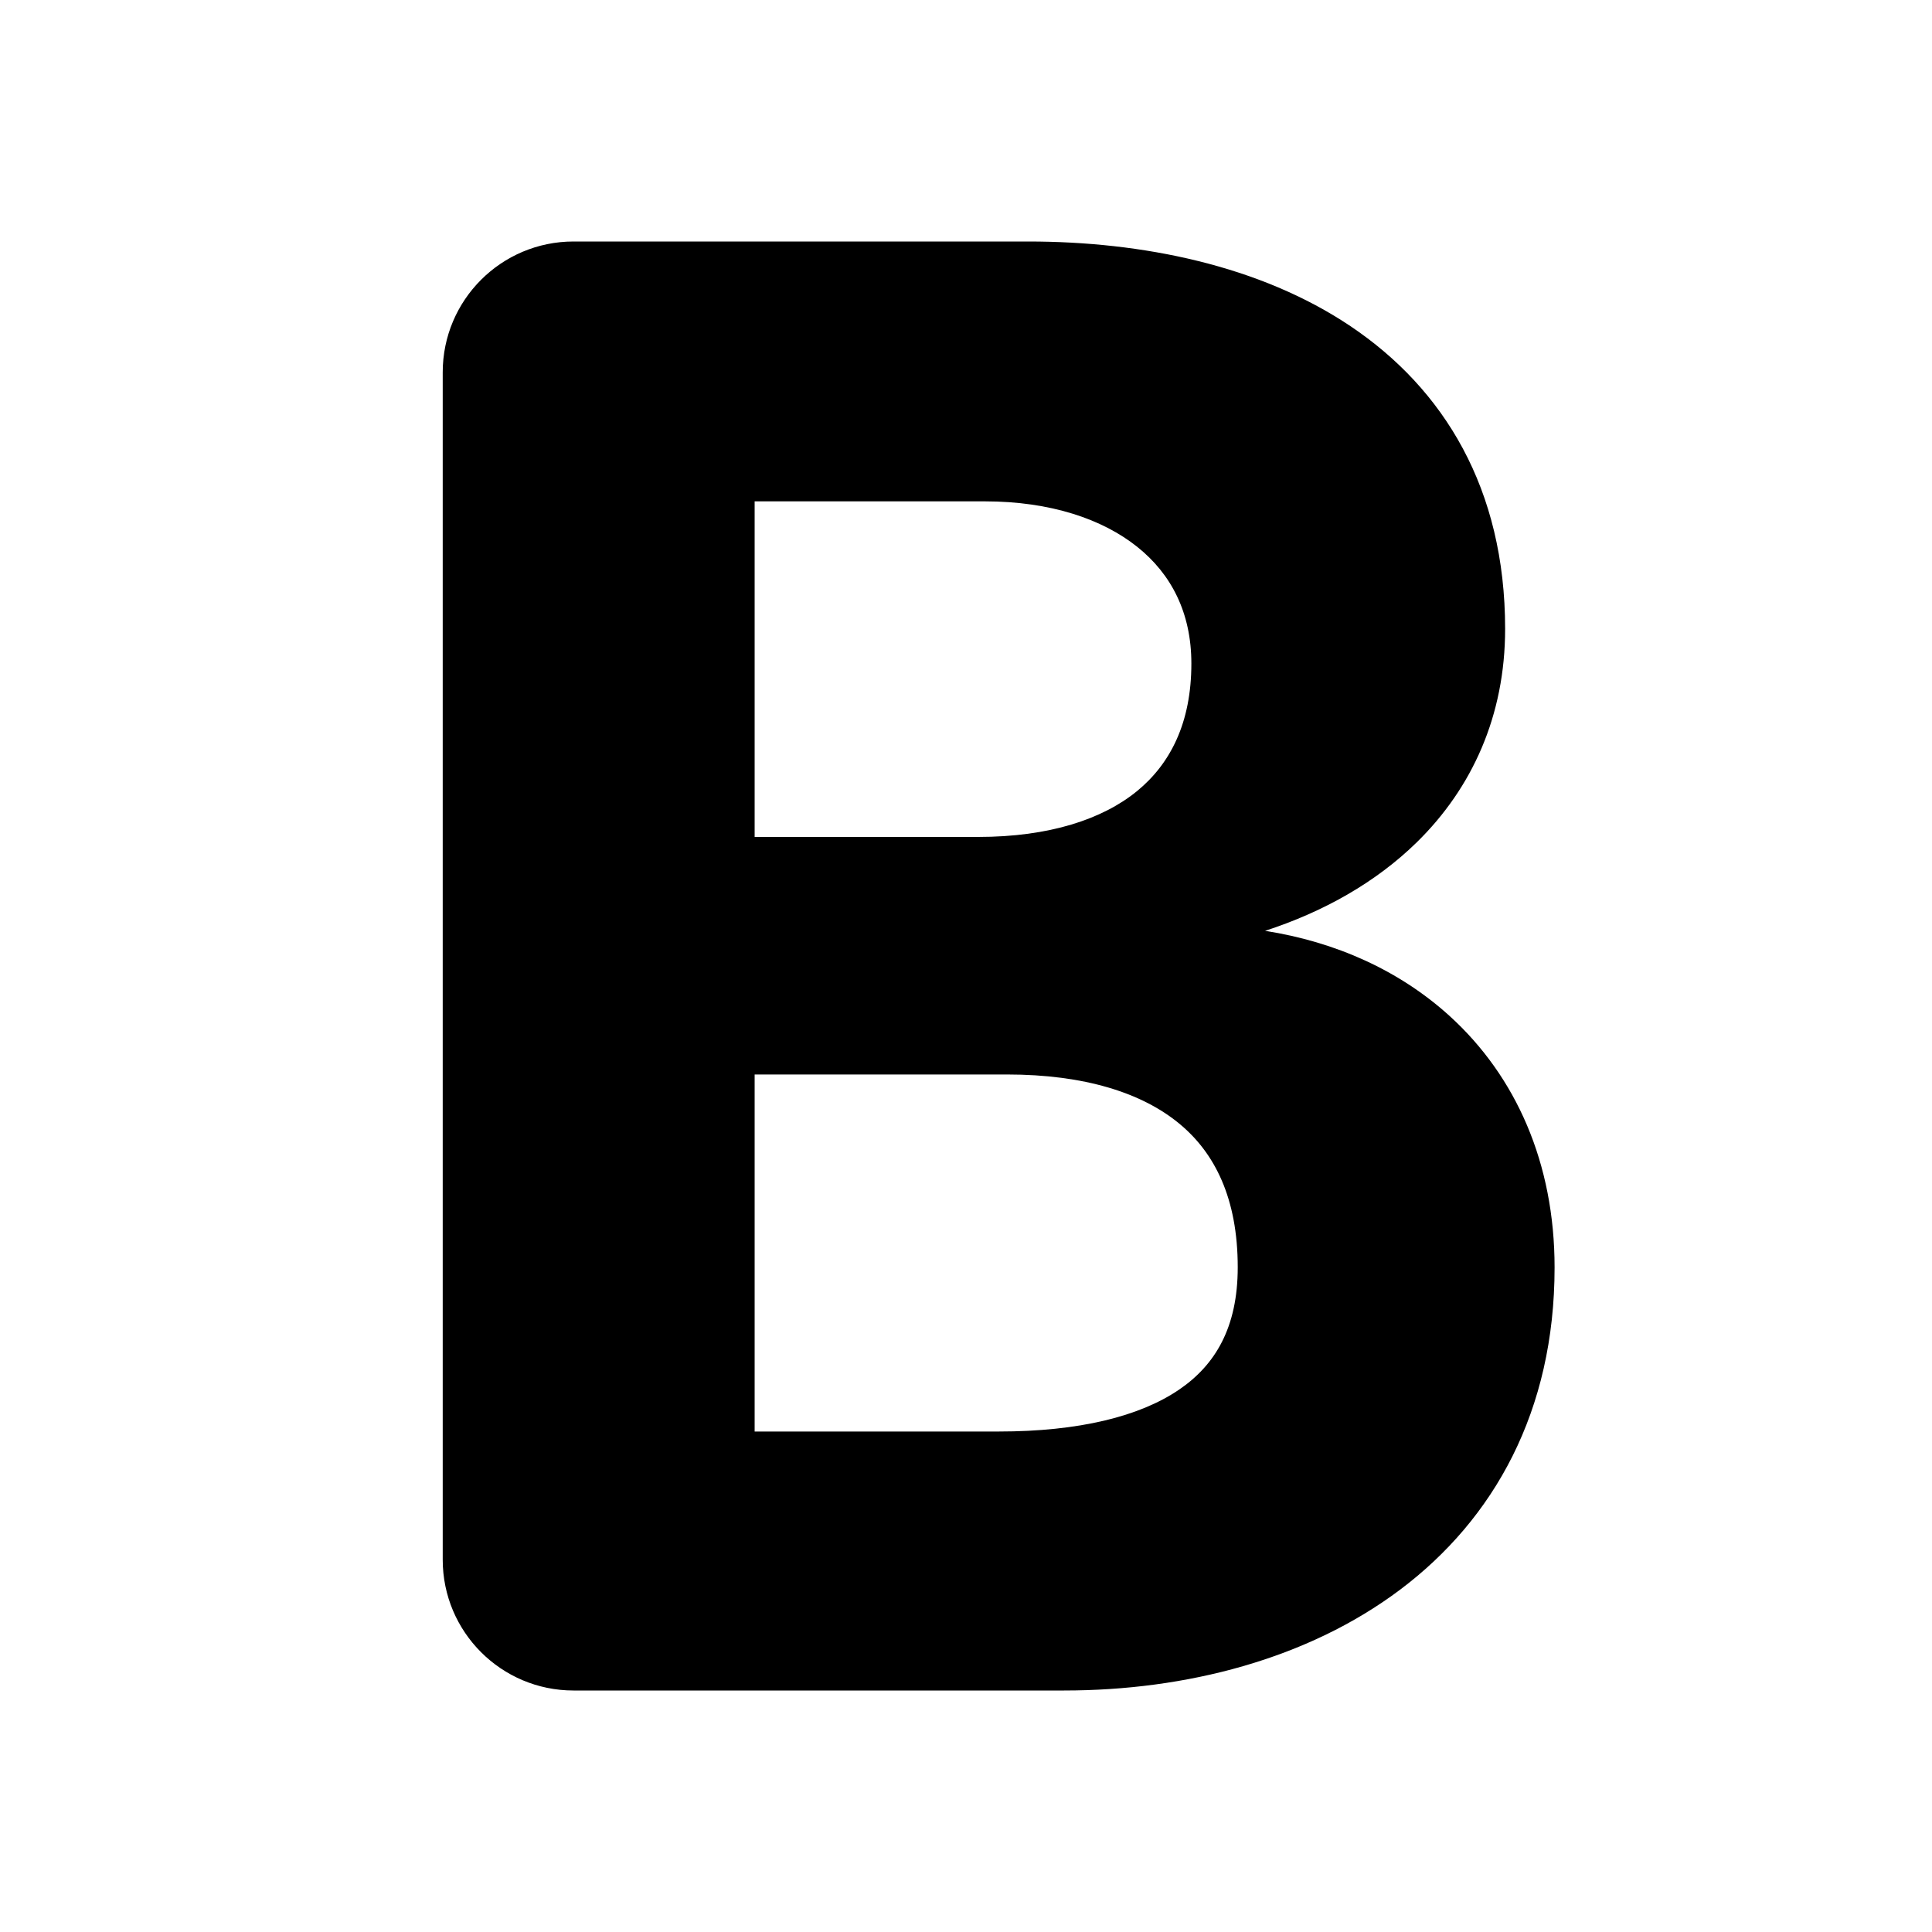
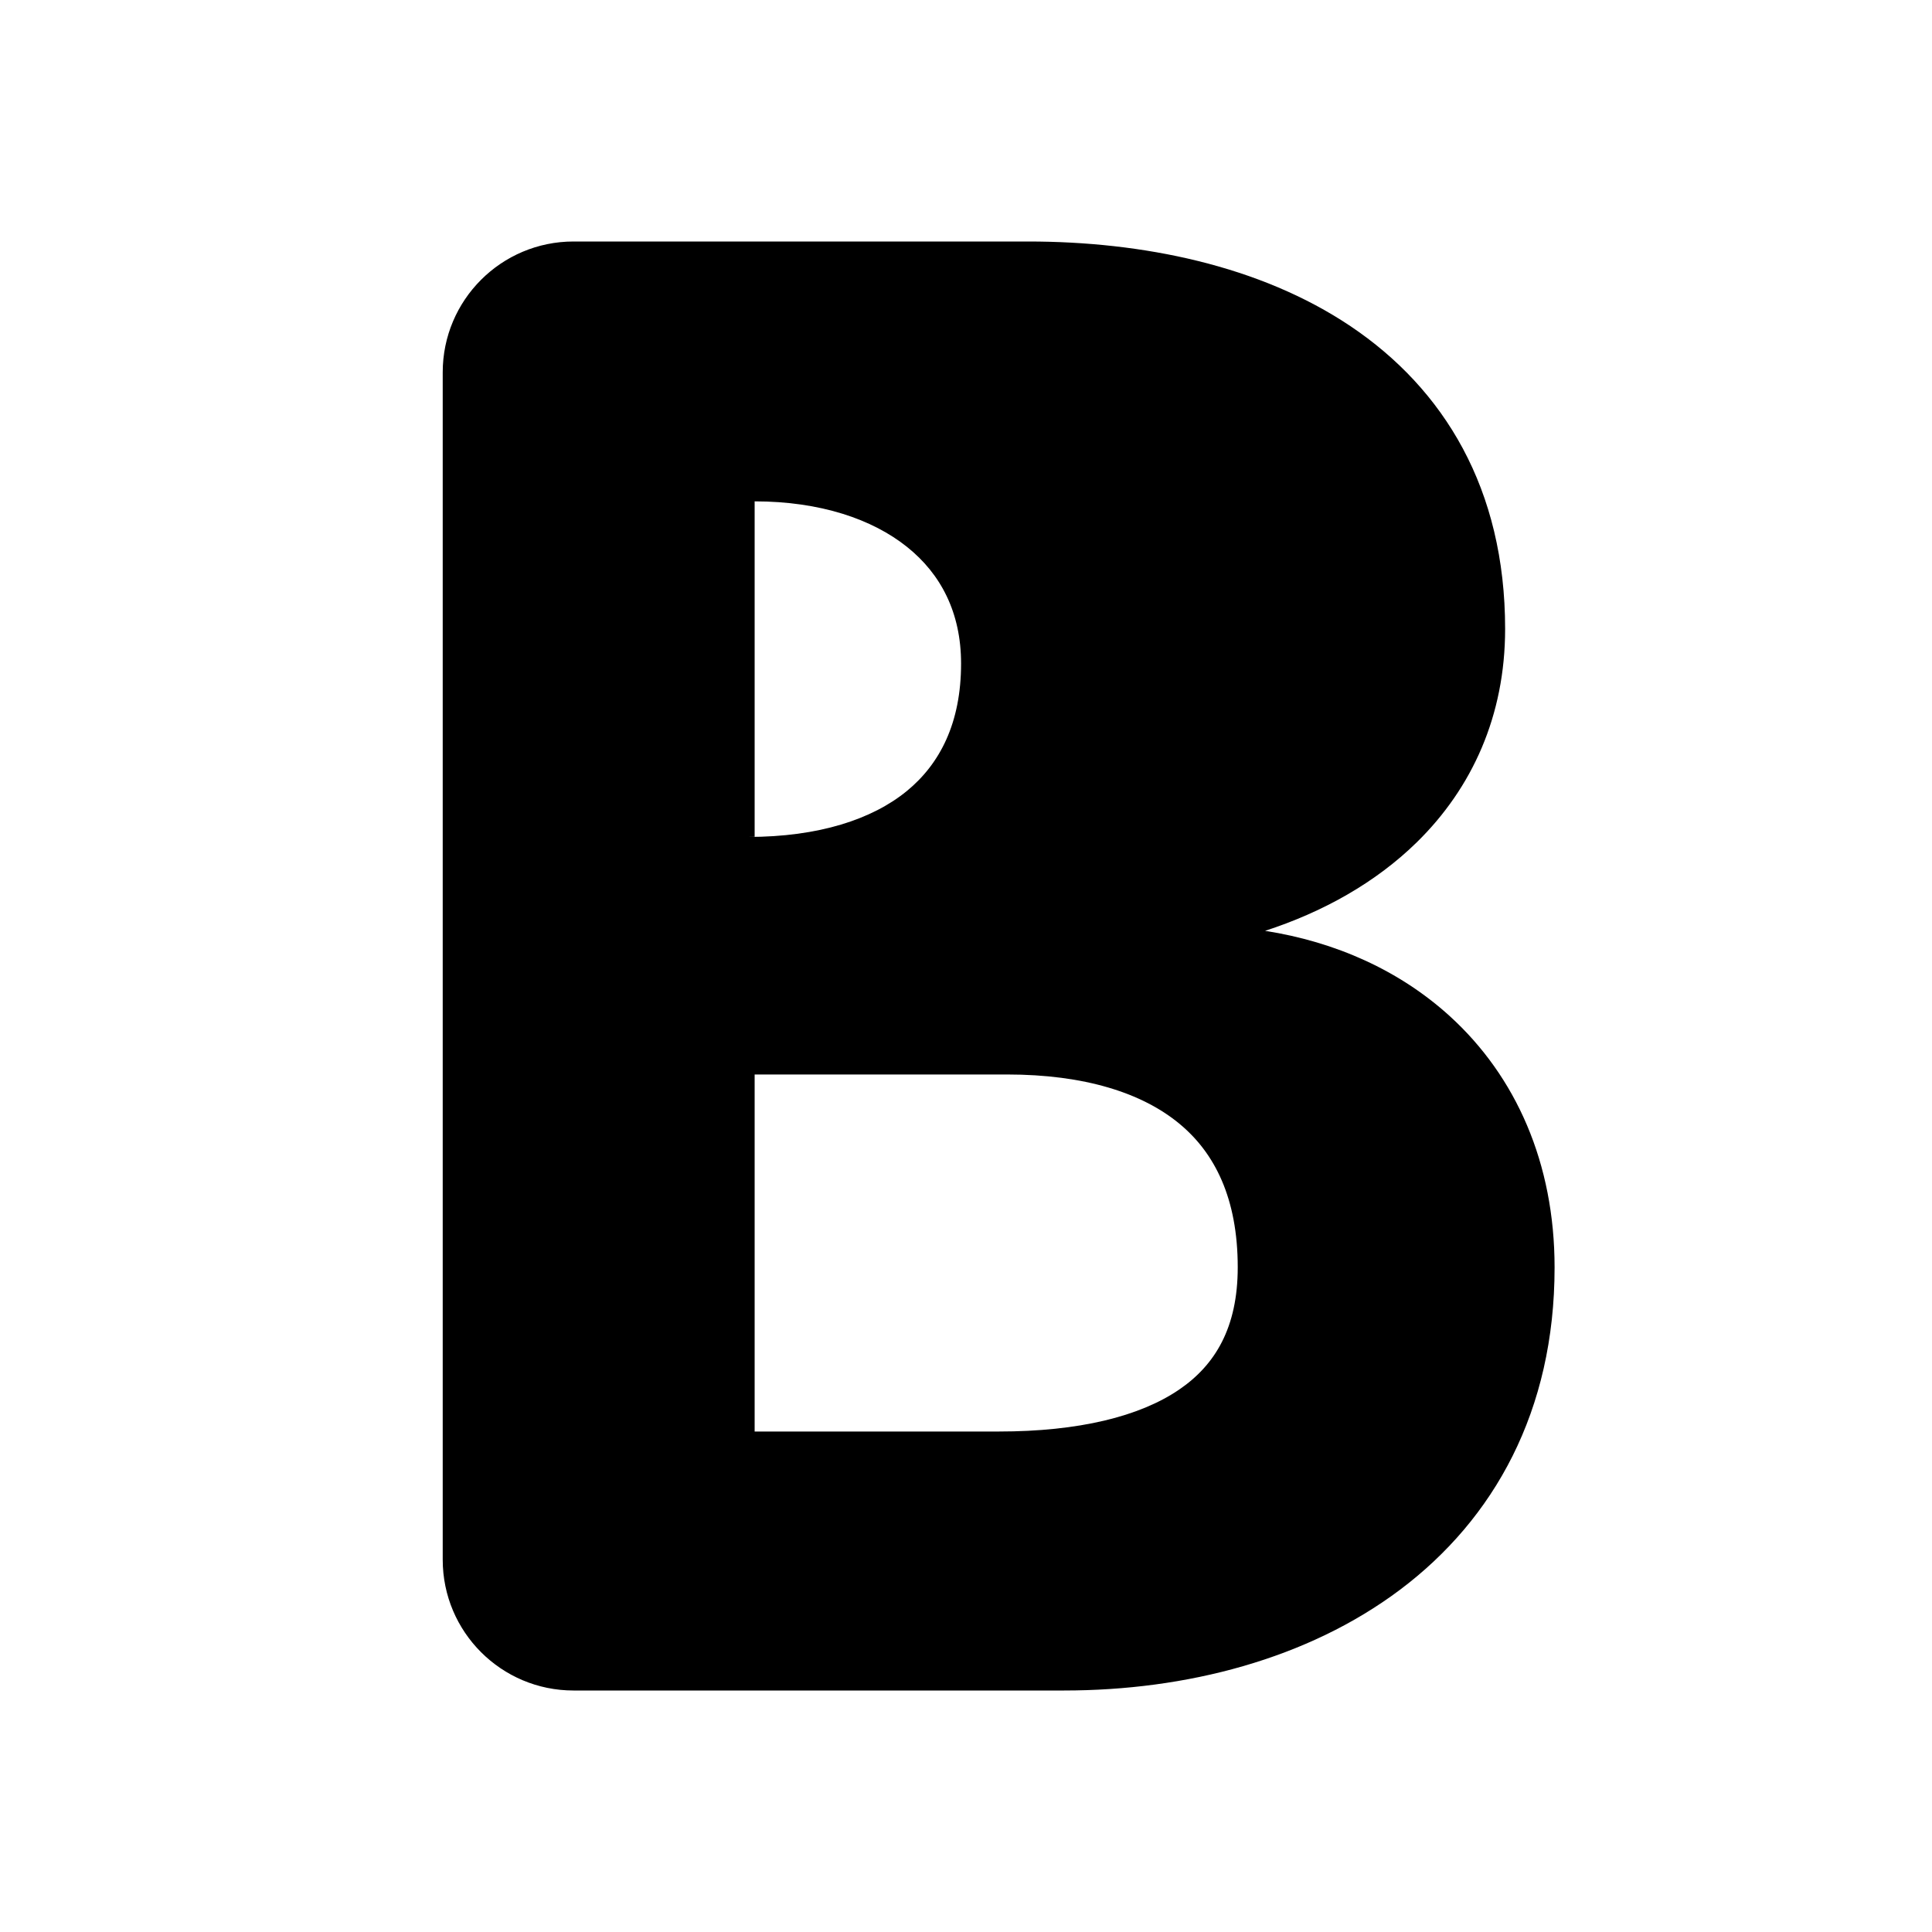
<svg xmlns="http://www.w3.org/2000/svg" width="20" height="20" fill="none">
-   <path fill-rule="evenodd" clip-rule="evenodd" d="M5.937 2.5c-.747 0-1.354.606-1.354 1.354v12.292c0 .748.607 1.354 1.354 1.354h5.078c1.262 0 2.52-.324 3.478-1.043.974-.732 1.6-1.85 1.6-3.336 0-1.08-.399-1.978-1.086-2.603-.52-.472-1.18-.768-1.911-.882.603-.196 1.145-.5 1.571-.917.573-.562.914-1.31.914-2.209 0-1.45-.633-2.483-1.6-3.133-.94-.631-2.158-.877-3.337-.877H5.937Zm1.875 6.164V5.19h2.384c.678 0 1.219.184 1.578.472.349.279.559.679.559 1.207 0 .614-.218 1.038-.562 1.32-.357.292-.91.475-1.645.475H7.812Zm0 6.155v-3.696h2.613c.804 0 1.398.191 1.782.508.368.303.606.774.606 1.488 0 .624-.233 1.012-.608 1.267-.407.277-1.036.433-1.866.433H7.812Z" fill="#000" />
+   <path fill-rule="evenodd" clip-rule="evenodd" d="M5.937 2.5c-.747 0-1.354.606-1.354 1.354v12.292c0 .748.607 1.354 1.354 1.354h5.078c1.262 0 2.52-.324 3.478-1.043.974-.732 1.6-1.85 1.6-3.336 0-1.08-.399-1.978-1.086-2.603-.52-.472-1.18-.768-1.911-.882.603-.196 1.145-.5 1.571-.917.573-.562.914-1.31.914-2.209 0-1.45-.633-2.483-1.6-3.133-.94-.631-2.158-.877-3.337-.877H5.937Zm1.875 6.164V5.19c.678 0 1.219.184 1.578.472.349.279.559.679.559 1.207 0 .614-.218 1.038-.562 1.32-.357.292-.91.475-1.645.475H7.812Zm0 6.155v-3.696h2.613c.804 0 1.398.191 1.782.508.368.303.606.774.606 1.488 0 .624-.233 1.012-.608 1.267-.407.277-1.036.433-1.866.433H7.812Z" fill="#000" />
</svg>